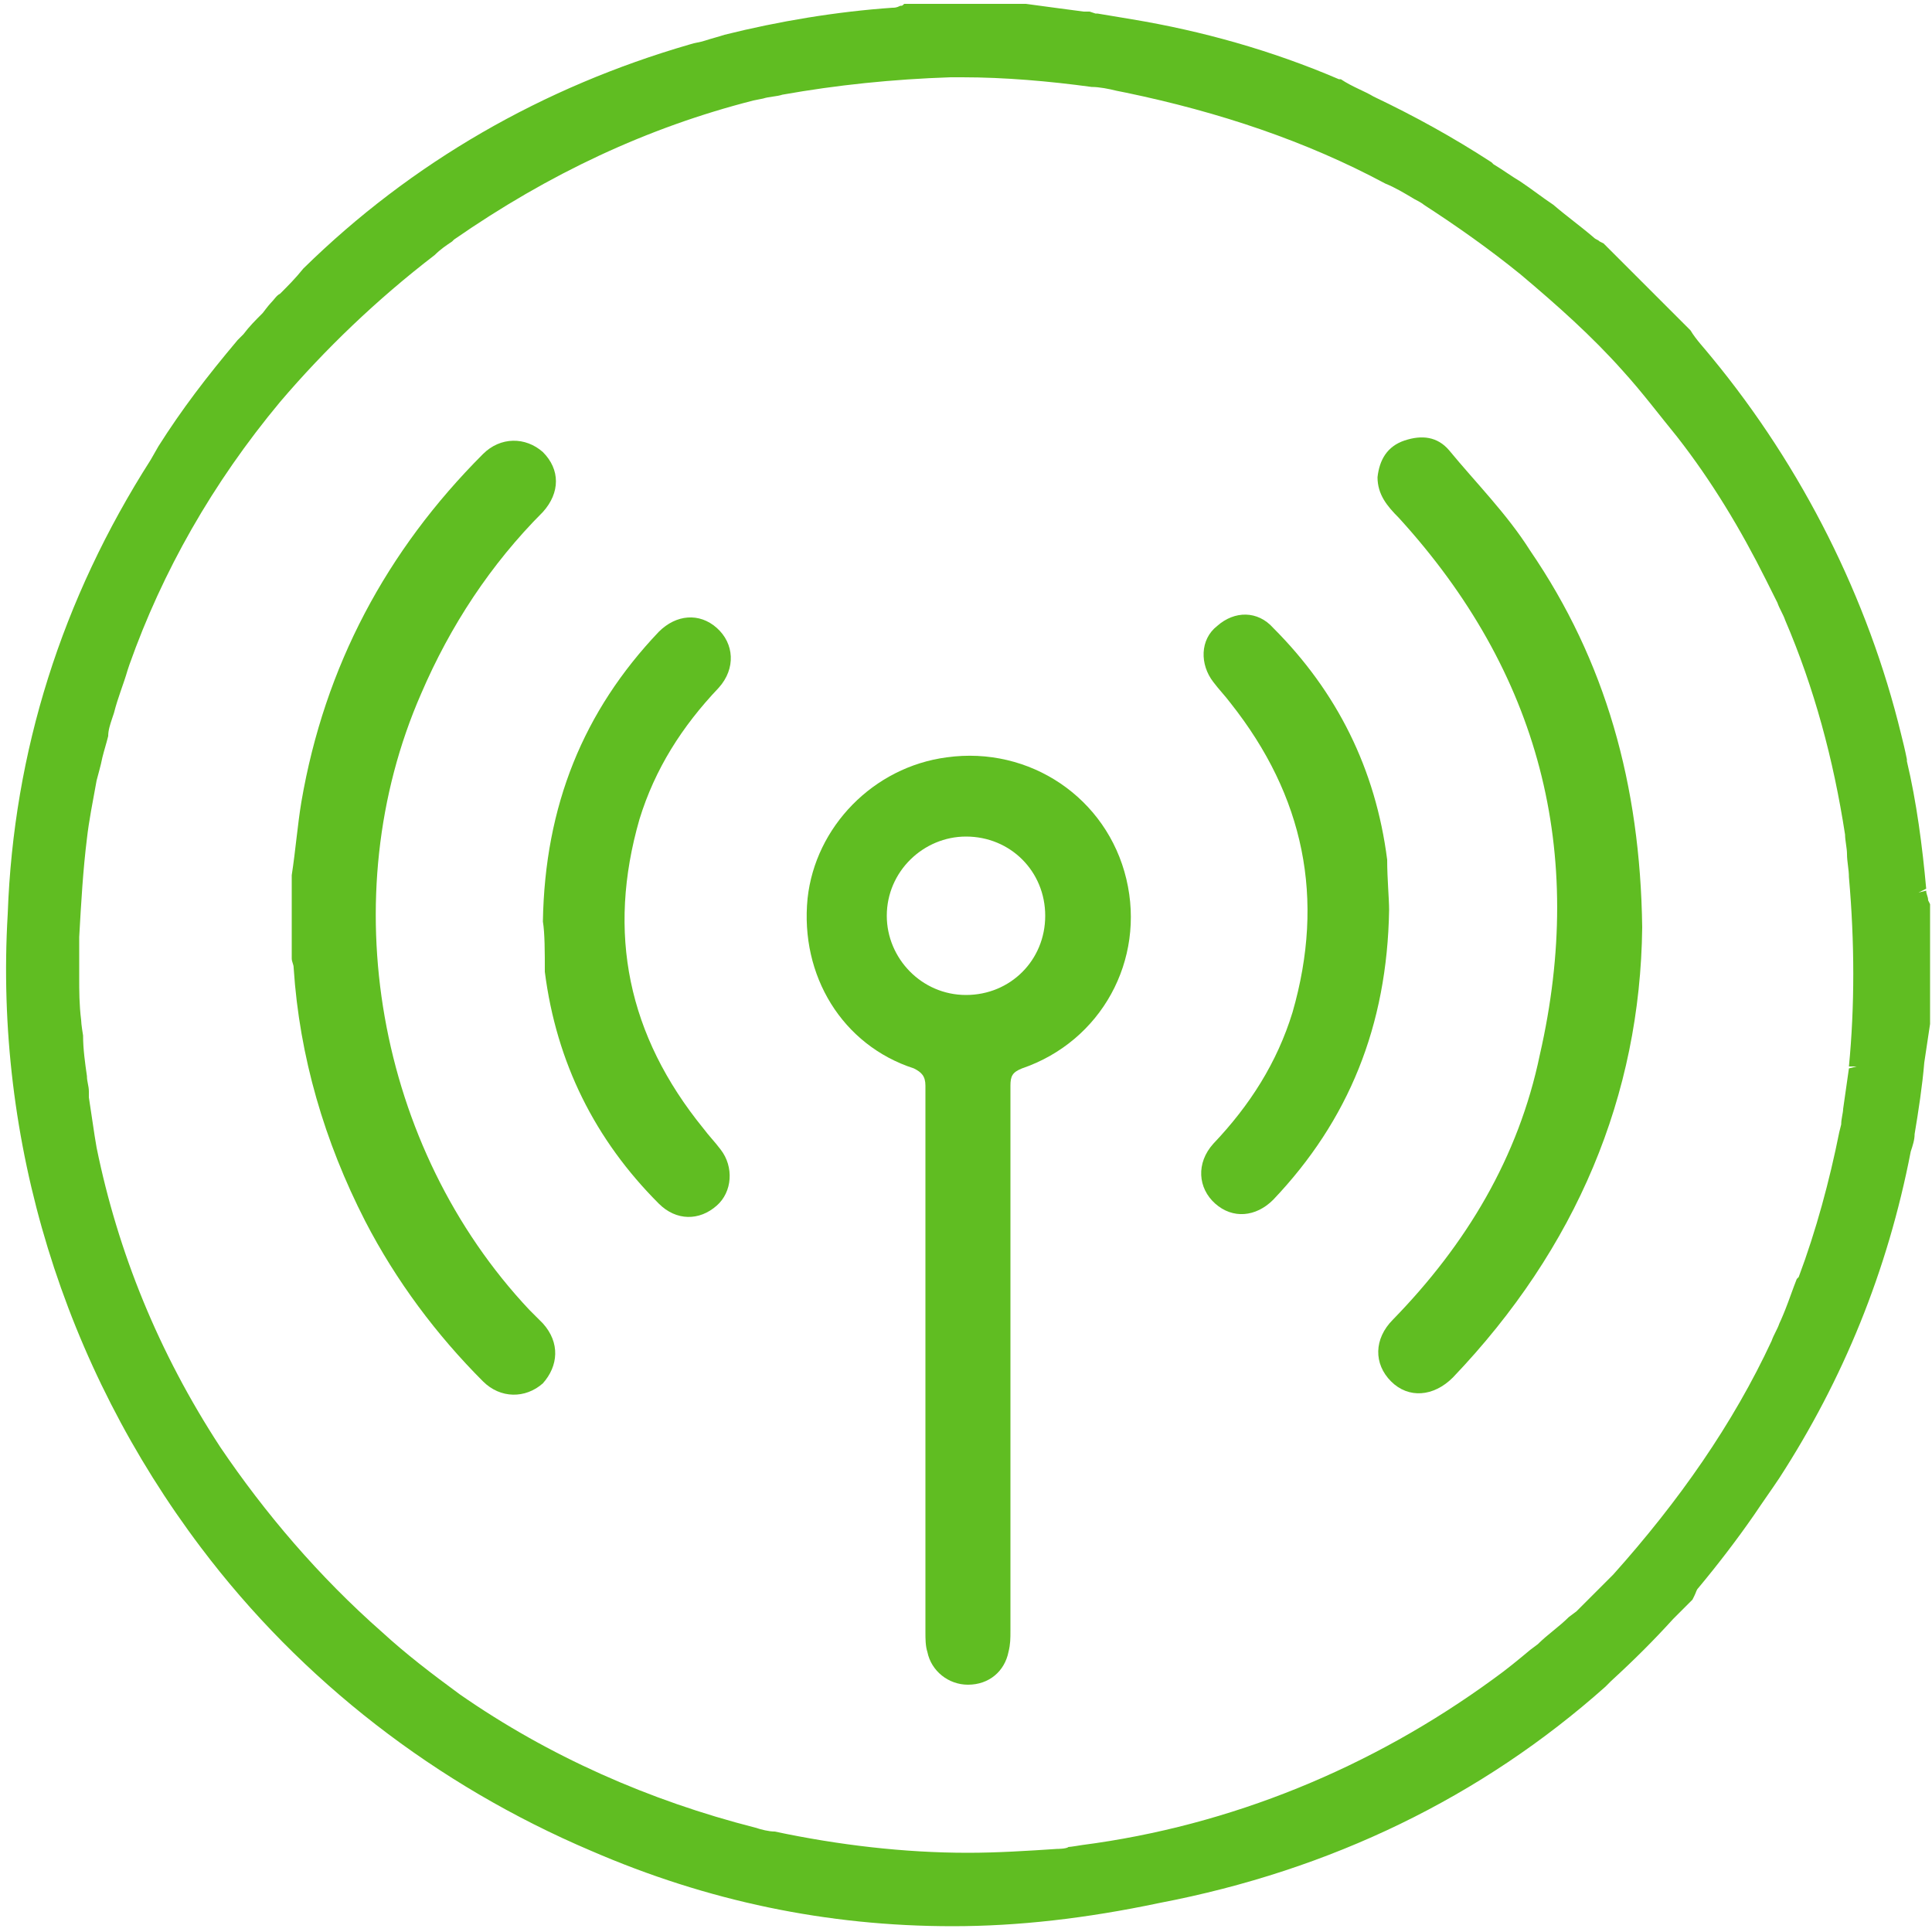
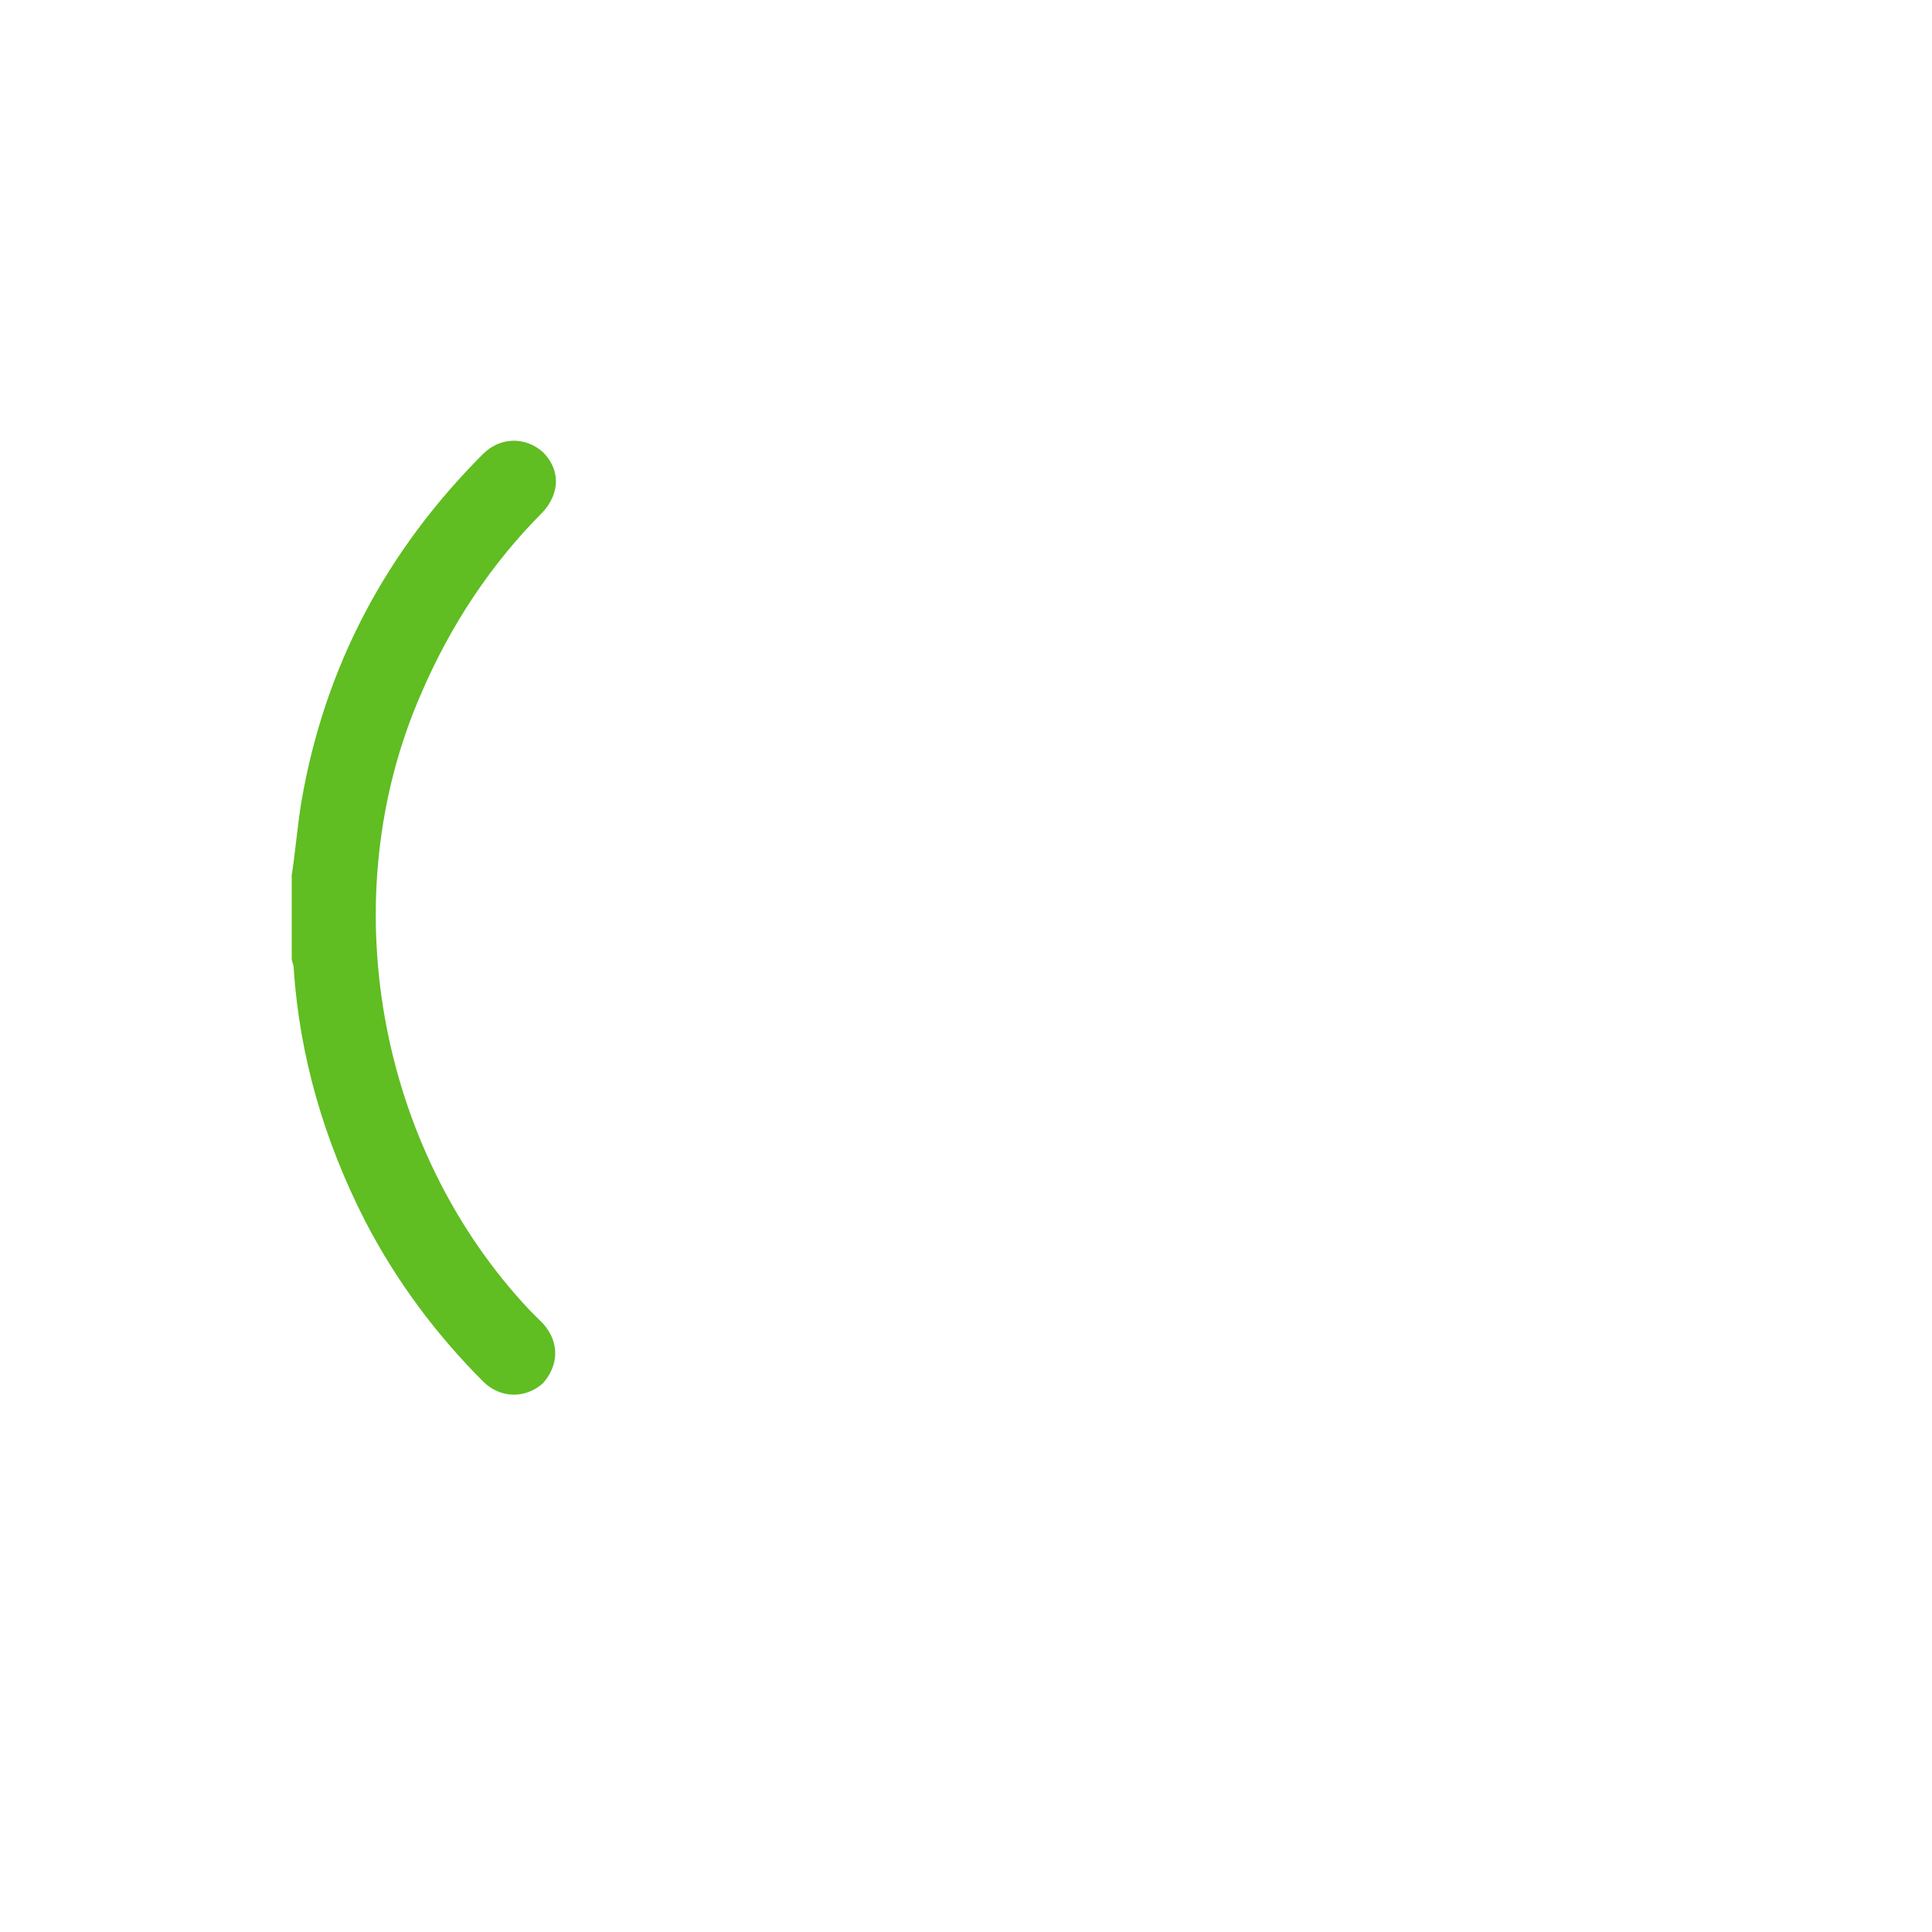
<svg xmlns="http://www.w3.org/2000/svg" id="Слой_1" x="0px" y="0px" viewBox="0 0 100 100" style="enable-background:new 0 0 100 100;" xml:space="preserve">
  <style type="text/css"> .st0{fill:#60BD22;} </style>
  <g>
    <g>
      <path class="st0" d="M15.1,45.3c0.2-1.3,0.3-2.6,0.5-3.8c1.2-7,4.4-13,9.4-18c0.9-0.9,2.2-0.9,3.1-0.1c0.9,0.9,0.9,2.1,0,3.1 c-2.7,2.7-4.8,5.9-6.3,9.4c-4.6,10.5-2.3,23.5,5.6,31.9c0.2,0.2,0.5,0.5,0.7,0.7c0.9,1,0.8,2.2,0,3.1c-0.9,0.8-2.2,0.8-3.1-0.1 c-2.4-2.4-4.5-5.2-6.1-8.3c-2.1-4.1-3.4-8.5-3.7-13.1c0-0.2-0.1-0.3-0.1-0.5C15.1,48.1,15.1,46.7,15.1,45.3z" />
-       <path class="st0" d="M47.9,70.5c0-4.8,0-9.6,0-14.3c0-0.5-0.2-0.7-0.6-0.9c-3.7-1.2-5.9-4.8-5.5-8.8c0.4-3.7,3.4-6.8,7.2-7.3 c4.3-0.6,8.3,2.1,9.3,6.3c1,4.2-1.3,8.4-5.4,9.8c-0.5,0.2-0.6,0.4-0.6,0.9c0,9.4,0,18.8,0,28.2c0,0.4,0,0.7-0.1,1.1 c-0.2,1-1,1.7-2.1,1.7c-1,0-1.9-0.7-2.1-1.7c-0.1-0.3-0.1-0.7-0.1-1C47.9,79.8,47.9,75.1,47.9,70.5z M50,43.3 c-2.2,0-4.1,1.8-4.1,4.1c0,2.2,1.8,4.1,4.1,4.1c2.3,0,4.1-1.8,4.1-4.1C54.1,45.1,52.3,43.3,50,43.3z" />
-       <path class="st0" d="M85,48c-0.1,8.7-3.4,16.6-9.8,23.3c-1,1-2.3,1.1-3.2,0.2c-0.9-0.9-0.9-2.2,0.1-3.2c3.8-3.9,6.5-8.4,7.6-13.7 c2.4-10.5,0-19.8-7.3-27.8c-0.6-0.6-1.1-1.2-1.1-2.1c0.1-0.9,0.5-1.6,1.4-1.9c0.9-0.3,1.7-0.2,2.3,0.5c1.4,1.7,3,3.3,4.2,5.2 C83.1,34.2,84.9,40.6,85,48z" />
-       <path class="st0" d="M28.1,47.7c0.1-6,2.1-10.9,6-15c0.9-0.9,2.1-1,3-0.2c0.9,0.8,1,2.1,0.1,3.1c-1.9,2-3.3,4.2-4.1,6.8 c-1.7,5.9-0.6,11.2,3.3,16c0.3,0.4,0.6,0.7,0.9,1.1c0.7,0.9,0.6,2.2-0.2,2.9c-0.9,0.8-2.1,0.8-3-0.1c-3.3-3.3-5.3-7.3-5.9-12 C28.2,49.3,28.2,48.3,28.1,47.7z" />
-       <path class="st0" d="M71.9,47.1c-0.1,6-2.1,10.9-6,15c-0.9,0.9-2.1,1-3,0.2c-0.9-0.8-1-2.1-0.1-3.1c1.9-2,3.3-4.2,4.1-6.8 c1.7-5.9,0.6-11.2-3.2-16c-0.3-0.4-0.6-0.7-0.9-1.1c-0.7-0.9-0.7-2.2,0.2-2.9c0.9-0.8,2.1-0.8,2.9,0.1c3.3,3.3,5.3,7.3,5.9,12 C71.8,45.5,71.9,46.5,71.9,47.1z" />
    </g>
-     <path class="st0" d="M49.3,99.7c-6.5,0-12.7-1.3-18.7-3.9c-8-3.4-15-8.8-20.2-15.7C3.3,70.7-0.3,59.1,0.4,47.3 C0.7,38.9,3.2,31,7.8,23.8l0.4-0.7c1.2-1.9,2.5-3.6,4.1-5.5l0.3-0.3c0.3-0.4,0.6-0.7,1-1.1c0,0,0.3-0.4,0.4-0.5 c0.2-0.2,0.3-0.4,0.5-0.5c0.4-0.4,0.8-0.8,1.2-1.3c5.6-5.5,12.4-9.4,20-11.6c0.3-0.1,0.5-0.1,0.8-0.2c0.3-0.1,0.7-0.2,1-0.3 c2.8-0.7,5.8-1.2,8.7-1.4c0.1,0,0.2,0,0.4-0.1c0.1,0,0.1,0,0.2-0.1l6.3,0c0.7,0.1,3,0.4,3,0.4c0.1,0,0.2,0,0.3,0l0.3,0.1l0.1,0 c0.6,0.1,1.2,0.2,1.8,0.3c3.6,0.6,7.2,1.6,10.7,3.1l0.1,0C70,4.5,70.6,4.7,71.1,5c2.1,1,4.1,2.1,6.1,3.4l0.1,0.1 c0.5,0.3,0.9,0.6,1.4,0.9c0.6,0.4,1.1,0.8,1.7,1.2c0.7,0.6,1.4,1.1,2.1,1.7c0.1,0.1,0.2,0.1,0.3,0.2l0.2,0.1l4.4,4.4l0.1,0.1 c0.3,0.5,0.7,0.9,1.1,1.4c4.7,5.7,8.1,12.5,9.8,19.5c0.1,0.4,0.2,0.8,0.3,1.3l0,0l0,0.1c0.5,2.1,0.8,4.4,1,6.6l-0.4,0.2l0.4-0.1 c0,0.2,0.1,0.3,0.1,0.5l0.1,0.2l0,6.2l-0.3,2c-0.1,1.2-0.3,2.5-0.5,3.7c0,0.3-0.1,0.6-0.2,0.9c-1.2,6.2-3.5,11.8-6.8,16.9 c-0.4,0.6-0.9,1.3-1.3,1.9c-0.9,1.3-1.9,2.6-2.9,3.8c-0.1,0.1-0.1,0.2-0.2,0.4l-0.1,0.2l-0.5,0.5l-0.5,0.5c-1,1.1-2,2.1-3.2,3.2 l-0.2,0.2l-0.1,0.1c-6.4,5.7-14.2,9.5-23.1,11.2C56.2,99.3,52.7,99.7,49.3,99.7C49.3,99.7,49.3,99.7,49.3,99.7z M49.2,4 c-3,0.1-5.9,0.4-8.7,0.9c-0.3,0.1-0.7,0.1-1,0.2l-0.5,0.1C33.5,6.6,28.4,9,23.5,12.4l-0.1,0.1c-0.3,0.2-0.6,0.4-0.9,0.7 c-3,2.3-5.7,4.9-8,7.6C11,25,8.4,29.6,6.7,34.4l-0.1,0.3c-0.2,0.7-0.5,1.4-0.7,2.2l-0.1,0.3c-0.1,0.3-0.2,0.6-0.2,0.9 c-0.1,0.4-0.2,0.7-0.3,1.1C5.2,39.7,5.1,40,5,40.4c-0.2,1.1-0.4,2.1-0.5,3c-0.2,1.6-0.3,3.3-0.4,5.1l0,0.4c0,0.3,0,0.5,0,0.8 c0,0.2,0,0.3,0,0.5l0,0.4c0,0.7,0,1.4,0.1,2.2c0,0.2,0.1,0.8,0.1,0.8c0,0.7,0.1,1.4,0.2,2.1c0,0.3,0.1,0.5,0.1,0.8l0,0.3 c0.1,0.7,0.2,1.3,0.3,2L5,59.4c1.1,5.4,3.2,10.6,6.4,15.5c2.3,3.4,5.1,6.7,8.4,9.6c1.2,1.1,2.5,2.1,4,3.2c4.6,3.2,9.8,5.5,15.3,6.9 c0.3,0.1,0.7,0.2,1,0.2c3.3,0.7,6.7,1.1,10,1.1c1.5,0,3.1-0.1,4.6-0.2c0,0,0.5,0,0.6-0.1c0.1,0,0.7-0.1,0.7-0.1 c7.7-1,15-4,21.3-8.6c0.7-0.5,1.3-1,1.9-1.5l0.4-0.3c0.5-0.5,1.1-0.9,1.6-1.4l0.4-0.3c0.7-0.7,1.3-1.3,1.9-1.9 c3.4-3.8,6.2-7.8,8.2-12.1c0.1-0.3,0.3-0.6,0.4-0.9c0.1-0.2,0.3-0.7,0.3-0.7c0.2-0.5,0.4-1.1,0.6-1.6l0.1-0.1 c0.9-2.4,1.6-5,2.1-7.5l0.1-0.4c0-0.3,0.1-0.6,0.1-0.8c0.1-0.7,0.2-1.4,0.3-2.1l0.4-0.1l-0.4,0c0.3-3.1,0.3-6.4,0-9.8 c0-0.4-0.1-0.8-0.1-1.2c0-0.3-0.1-0.7-0.1-1c-0.6-3.9-1.6-7.6-3.1-11.1c-0.1-0.3-0.3-0.6-0.4-0.9c-0.2-0.4-0.4-0.8-0.6-1.2 c-1.3-2.6-2.8-5.1-4.6-7.4c-0.9-1.1-1.8-2.3-2.8-3.4c-1.6-1.8-3.4-3.4-5.3-5c-1.6-1.3-3.3-2.5-5-3.6c-0.1-0.1-0.5-0.3-0.5-0.3 c-0.5-0.3-1-0.6-1.5-0.8c-4.1-2.2-8.6-3.7-13.4-4.7l-0.5-0.1c-0.4-0.1-0.9-0.2-1.3-0.2C54.3,4.2,52,4,49.8,4L49.2,4z" />
  </g>
</svg>